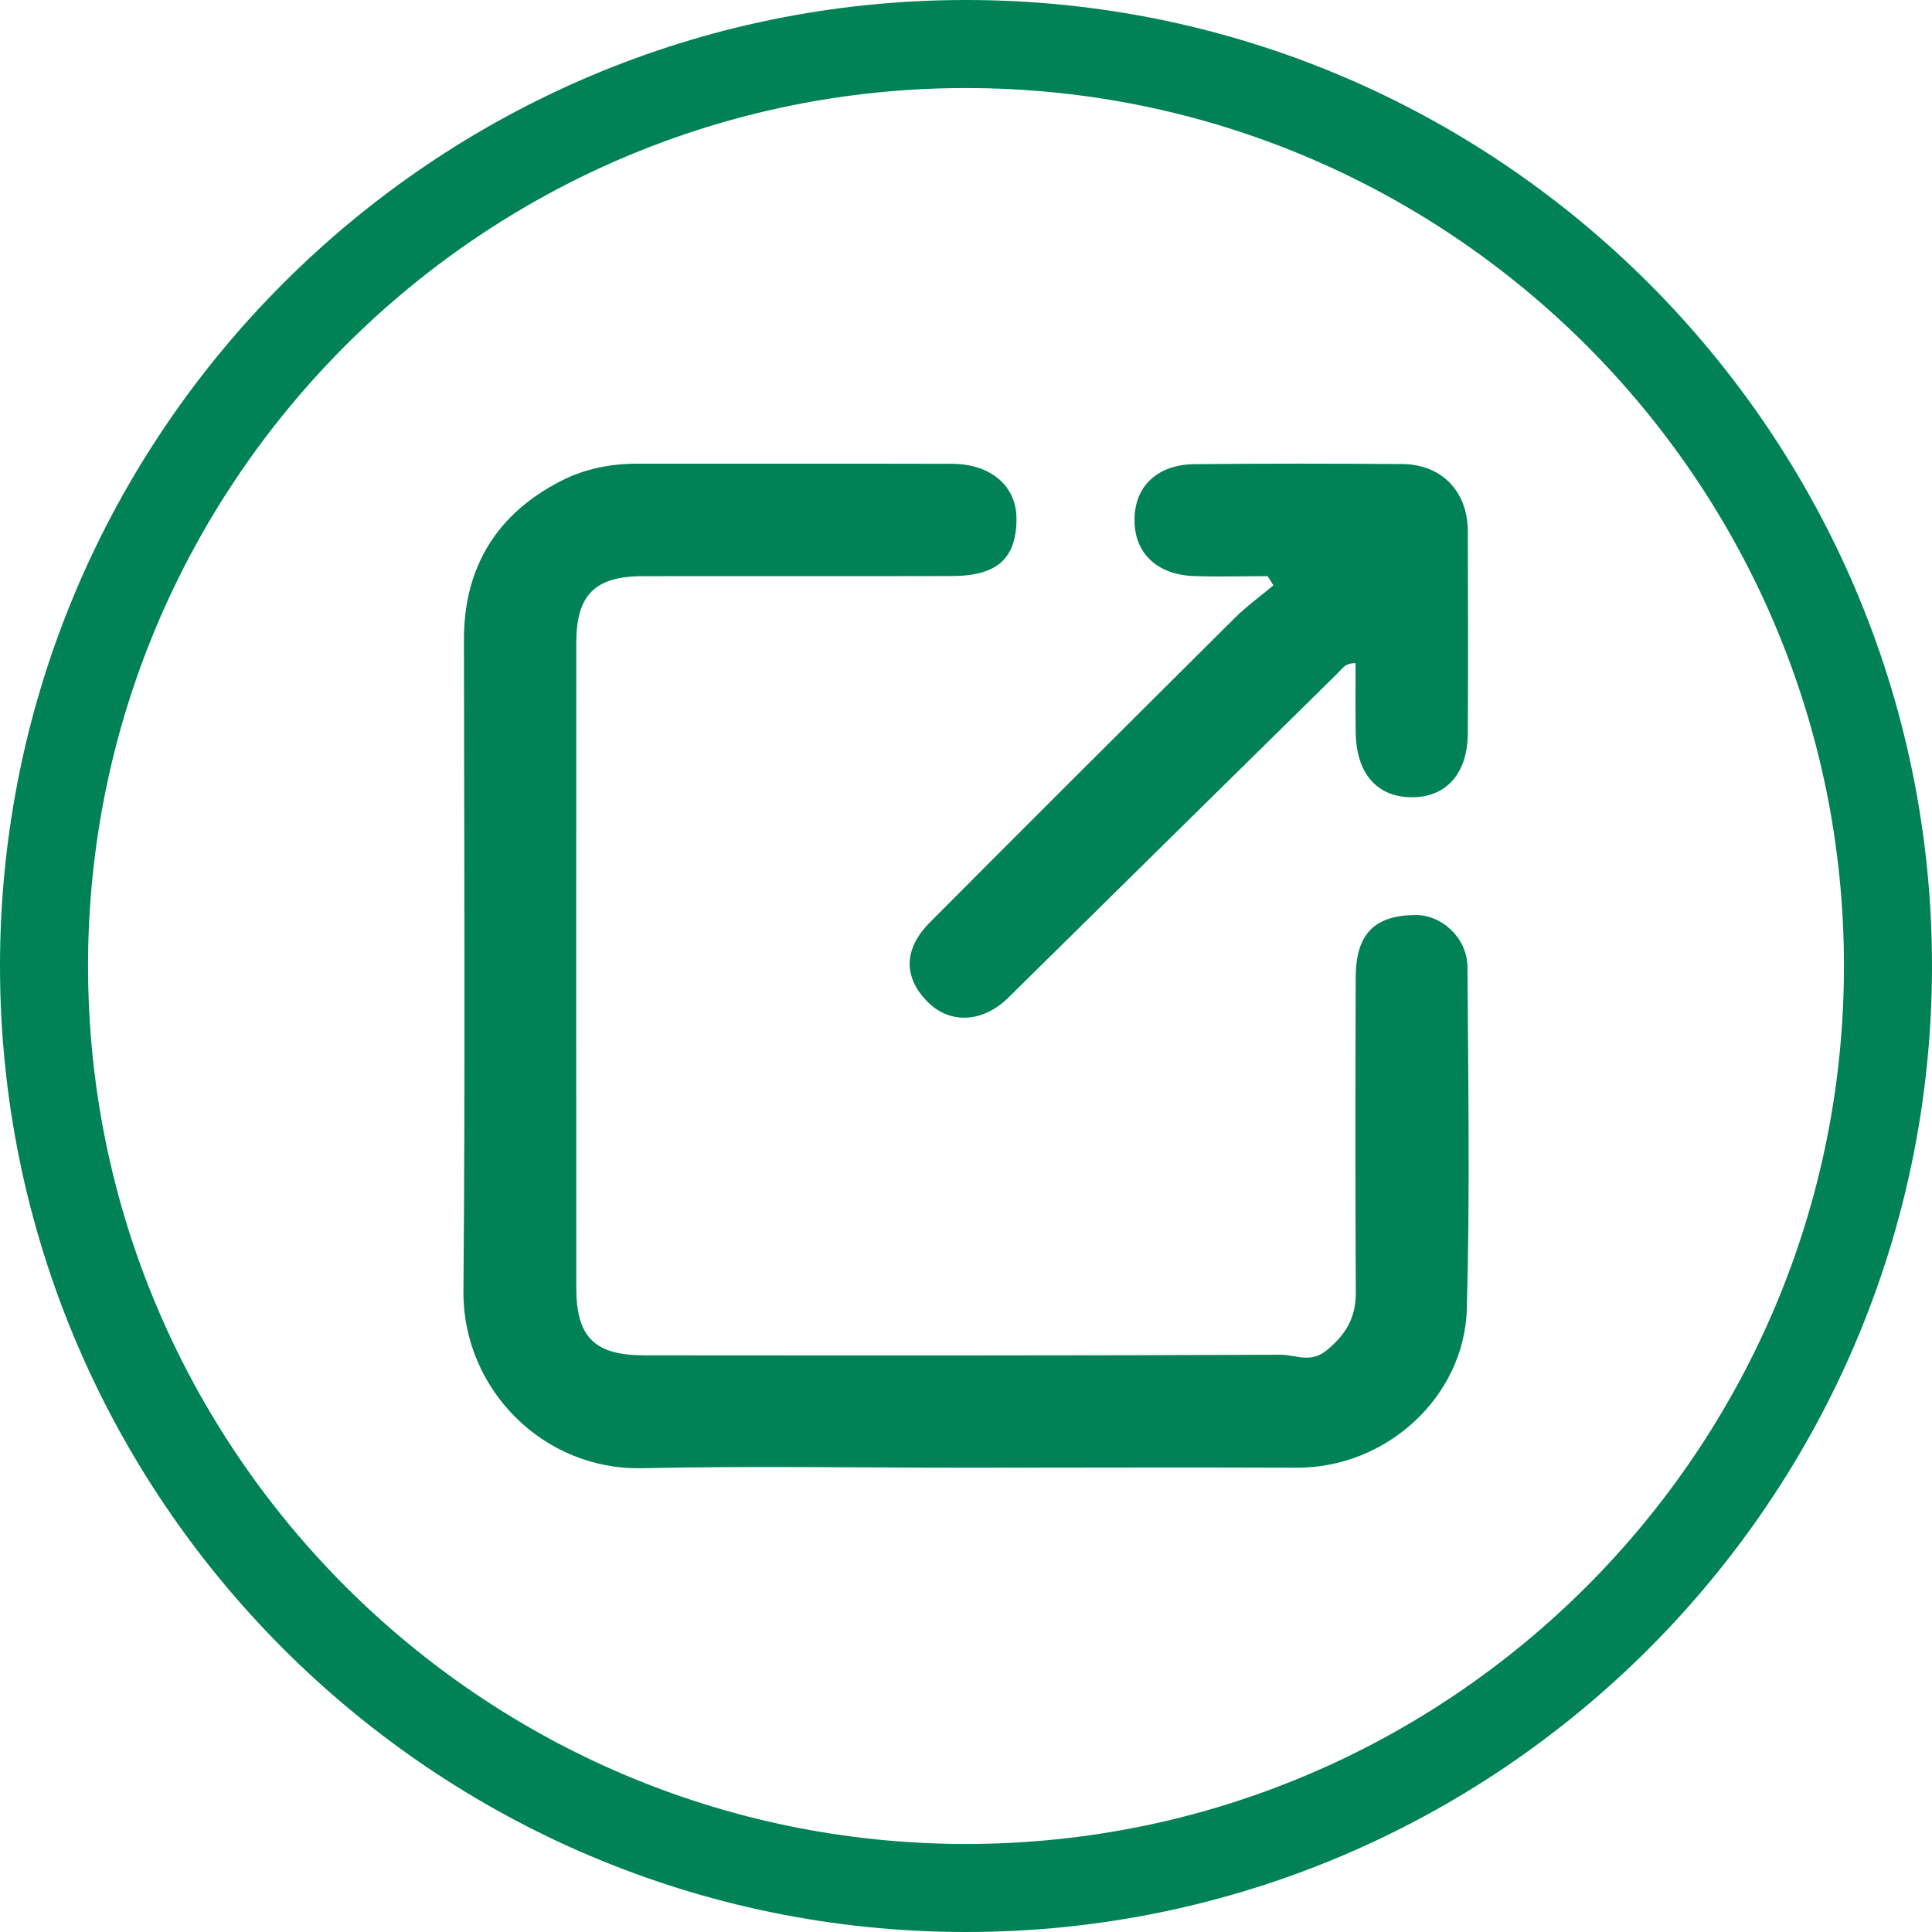
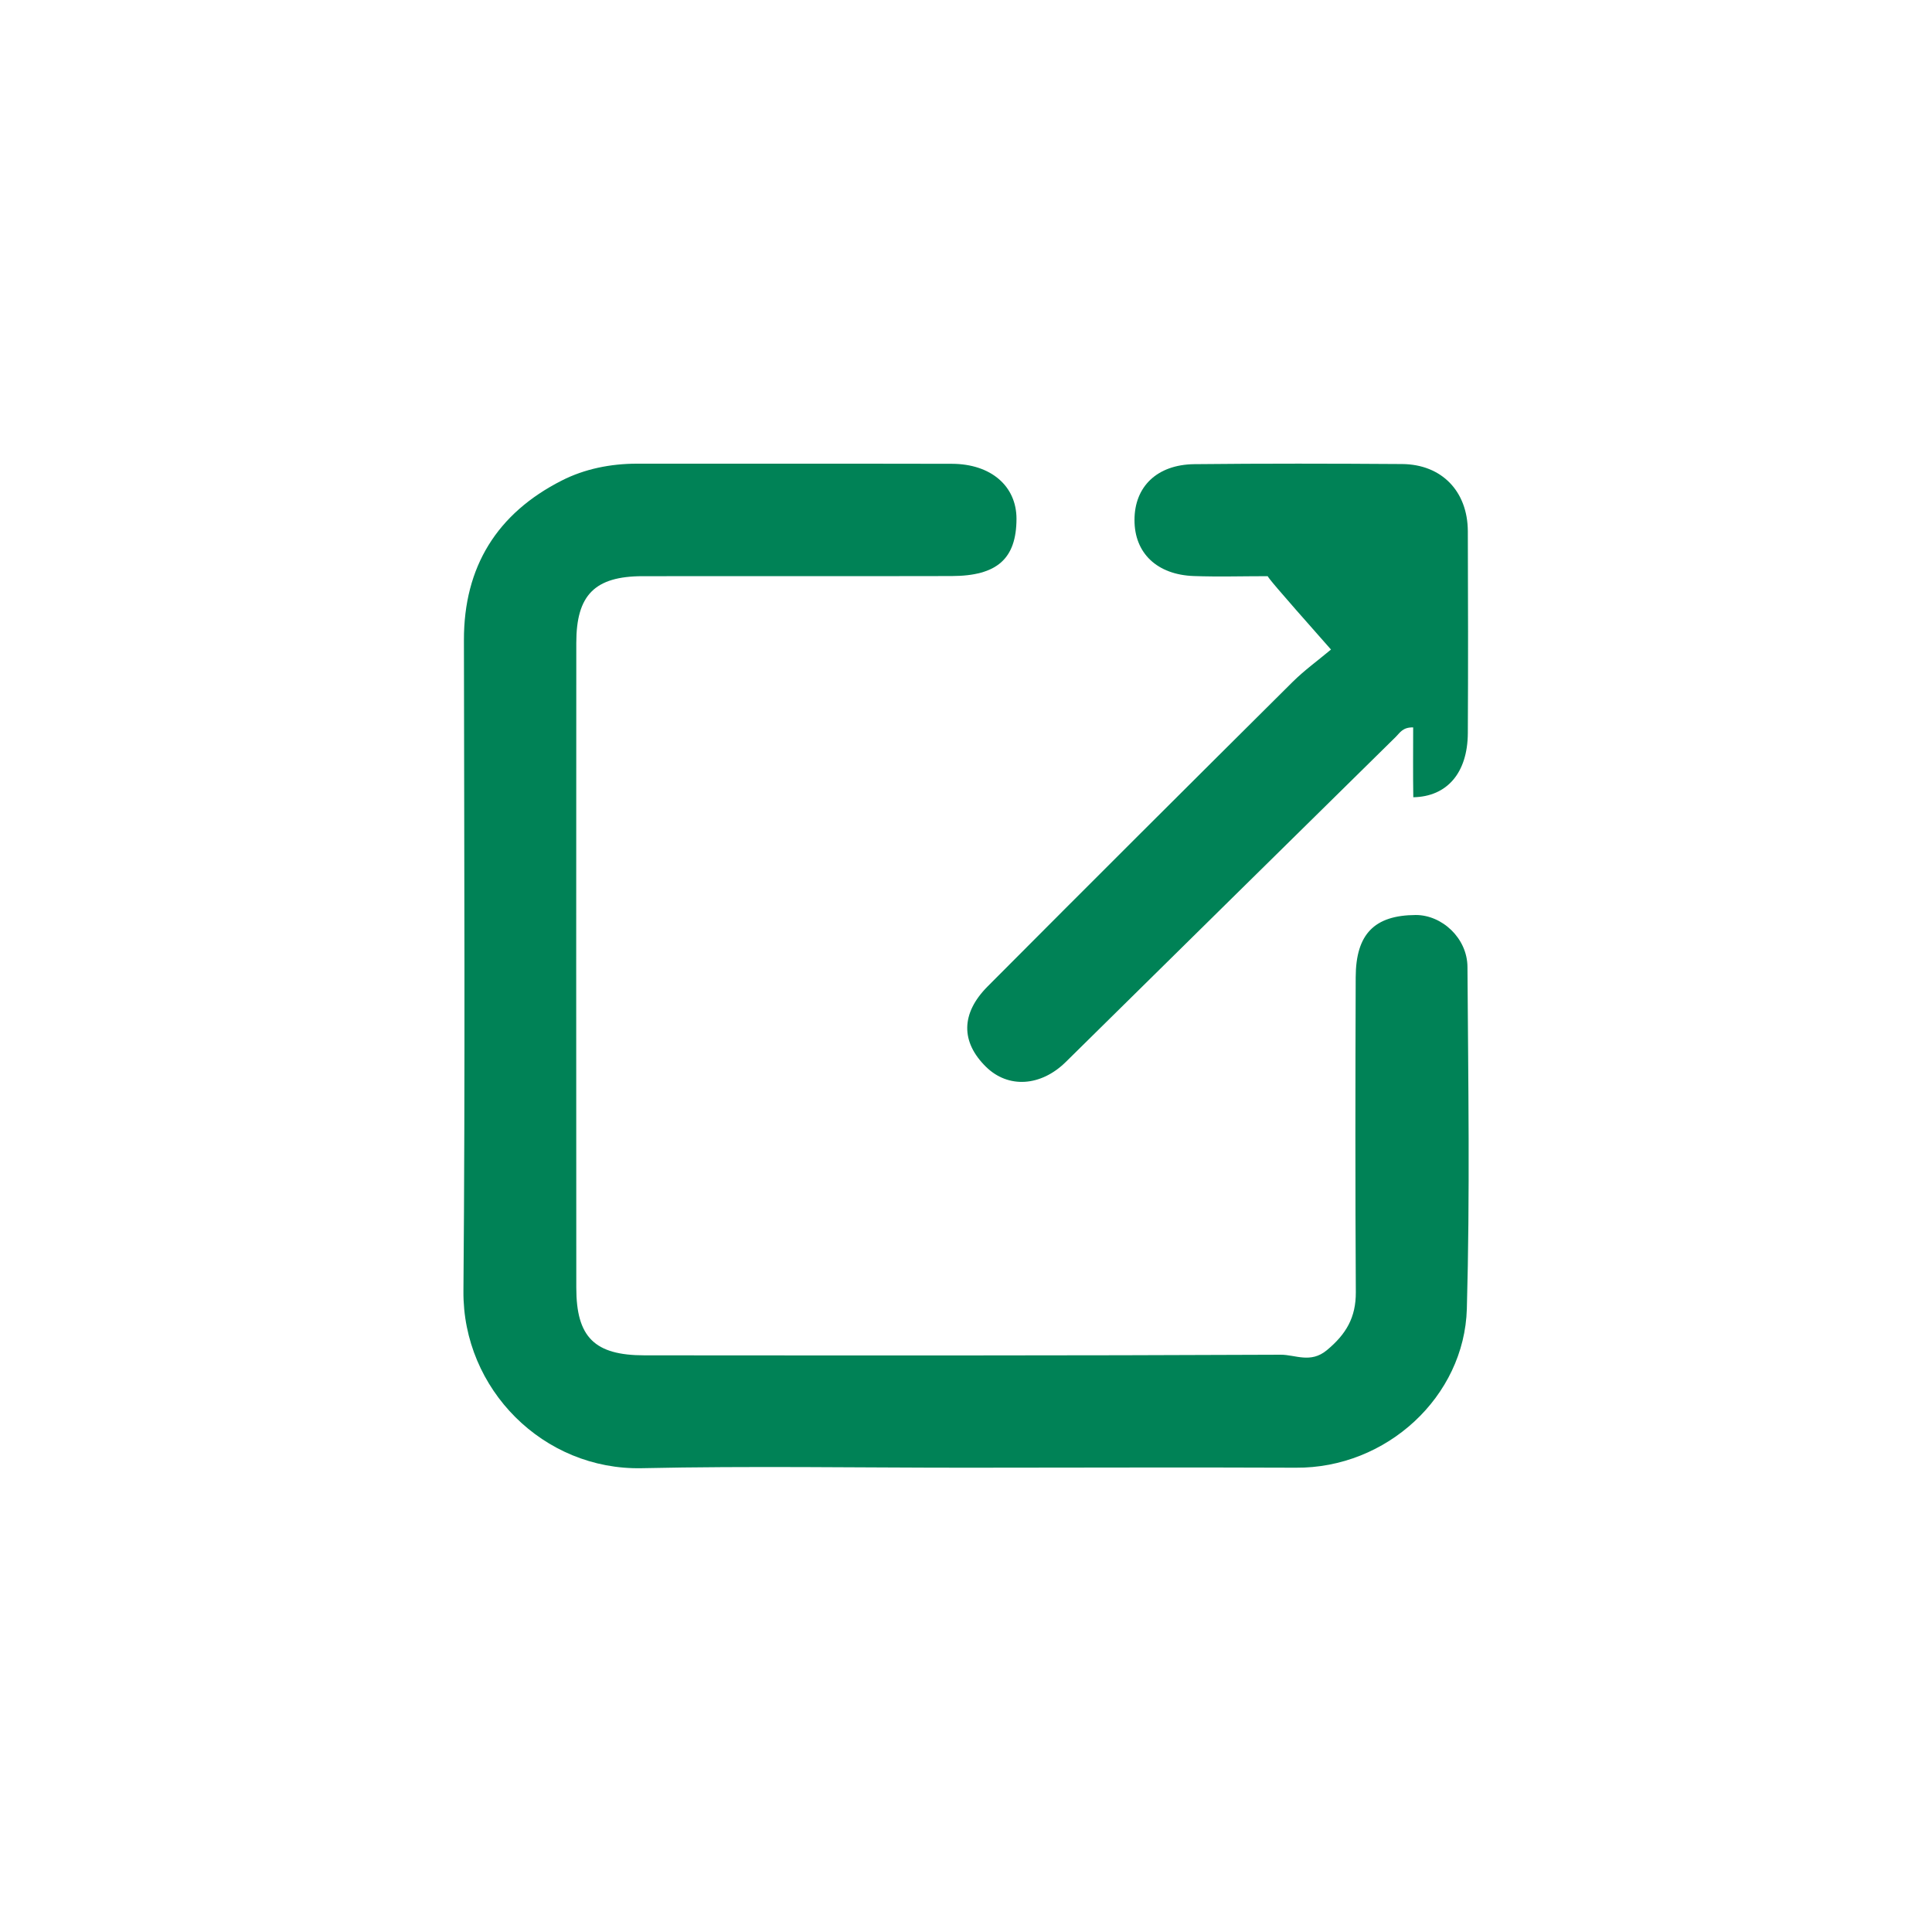
<svg xmlns="http://www.w3.org/2000/svg" version="1.1" id="Layer_1" x="0px" y="0px" viewBox="0 0 158 158" style="enable-background:new 0 0 158 158;" xml:space="preserve">
  <style type="text/css">
	.st0{fill:#008256;}
	.st1{fill:none;}
	.st2{fill:#414042;}
	.st3{fill:none;stroke:#008256;stroke-width:7;stroke-miterlimit:10;}
	.st4{fill:#FFFFFF;}
	.st5{opacity:0.1;fill:#008256;}
	.st6{opacity:0.9;fill:#008256;}
	.st7{opacity:0.3;fill:#008256;}
	.st8{opacity:0.7;fill:#008256;}
	.st9{opacity:0.5;fill:#008256;}
	.st10{fill:#414042;stroke:#414042;stroke-width:2;stroke-miterlimit:10;}
	.st11{fill:none;stroke:#FFFFFF;stroke-width:7;stroke-linecap:round;stroke-miterlimit:10;}
	.st12{fill:none;stroke:#008256;stroke-width:5;stroke-linecap:round;stroke-miterlimit:10;}
	.st13{fill:url(#SVGID_1_);}
	.st14{fill:url(#SVGID_00000008855385103726505660000010307602145016595384_);}
	.st15{fill-rule:evenodd;clip-rule:evenodd;fill:#414042;}
	.st16{fill:#414042;stroke:#414042;stroke-width:4;stroke-miterlimit:10;}
	.st17{opacity:0.2;}
	.st18{clip-path:url(#SVGID_00000015340906299407839000000011281258390281551003_);}
</style>
  <g>
    <g>
      <g>
-         <path class="st0" d="M79,158c-43.56,0-79-35.44-79-79S35.44,0,79,0s79,35.44,79,79S122.56,158,79,158z M79,7.2     C39.41,7.2,7.2,39.41,7.2,79s32.21,71.8,71.8,71.8s71.8-32.21,71.8-71.8S118.59,7.2,79,7.2z" />
-       </g>
+         </g>
      <g id="ZMdLdl_2_">
        <g>
          <path class="st0" d="M78.99,120.03c-8.83,0-17.66-0.15-26.49,0.04c-8.05,0.18-14.67-6.46-14.6-14.49      c0.15-17.74,0.06-35.48,0.04-53.23c-0.01-6.01,2.72-10.37,8-13.05c1.86-0.95,3.99-1.38,6.15-1.38      c8.59,0.01,17.17-0.01,25.76,0.01c3.19,0.01,5.28,1.82,5.28,4.5c-0.01,3.26-1.58,4.67-5.3,4.68c-8.43,0.02-16.85,0-25.28,0.01      c-3.9,0.01-5.42,1.53-5.42,5.45c-0.01,17.58-0.01,35.16,0,52.74c0,4.05,1.49,5.53,5.58,5.53c17.34,0.01,34.67,0.03,52.01-0.05      c1.22-0.01,2.45,0.74,3.79-0.37c1.58-1.31,2.38-2.68,2.37-4.74c-0.05-8.59-0.04-17.17-0.01-25.76c0.01-3.53,1.53-5.07,4.9-5.09      c2.16-0.01,4.23,1.9,4.24,4.25c0.06,9.32,0.21,18.64-0.05,27.95c-0.2,7.18-6.56,13.06-13.99,13      C96.98,119.99,87.98,120.03,78.99,120.03z" />
-           <path class="st0" d="M103.67,47.12c-2.01,0-4.02,0.06-6.02-0.01c-3.03-0.1-4.88-1.88-4.87-4.59c0-2.72,1.84-4.52,4.88-4.56      c5.67-0.06,11.34-0.05,17.02-0.01c3.22,0.03,5.34,2.22,5.36,5.48c0.02,5.51,0.03,11.02,0,16.53c-0.02,3.26-1.71,5.19-4.46,5.24      c-2.9,0.05-4.65-1.88-4.71-5.25c-0.03-1.91-0.01-3.81-0.01-5.71c-0.86-0.03-1.1,0.46-1.42,0.77c-9,8.86-18,17.72-26.99,26.59      c-2.03,2-4.7,2.19-6.53,0.39c-2.05-2.02-2.07-4.35,0.14-6.57c8.29-8.33,16.61-16.62,24.94-24.9c0.97-0.96,2.09-1.77,3.14-2.65      C103.99,47.63,103.83,47.37,103.67,47.12z" />
+           <path class="st0" d="M103.67,47.12c-2.01,0-4.02,0.06-6.02-0.01c-3.03-0.1-4.88-1.88-4.87-4.59c0-2.72,1.84-4.52,4.88-4.56      c5.67-0.06,11.34-0.05,17.02-0.01c3.22,0.03,5.34,2.22,5.36,5.48c0.02,5.51,0.03,11.02,0,16.53c-0.02,3.26-1.71,5.19-4.46,5.24      c-0.03-1.91-0.01-3.81-0.01-5.71c-0.86-0.03-1.1,0.46-1.42,0.77c-9,8.86-18,17.72-26.99,26.59      c-2.03,2-4.7,2.19-6.53,0.39c-2.05-2.02-2.07-4.35,0.14-6.57c8.29-8.33,16.61-16.62,24.94-24.9c0.97-0.96,2.09-1.77,3.14-2.65      C103.99,47.63,103.83,47.37,103.67,47.12z" />
        </g>
      </g>
    </g>
  </g>
</svg>